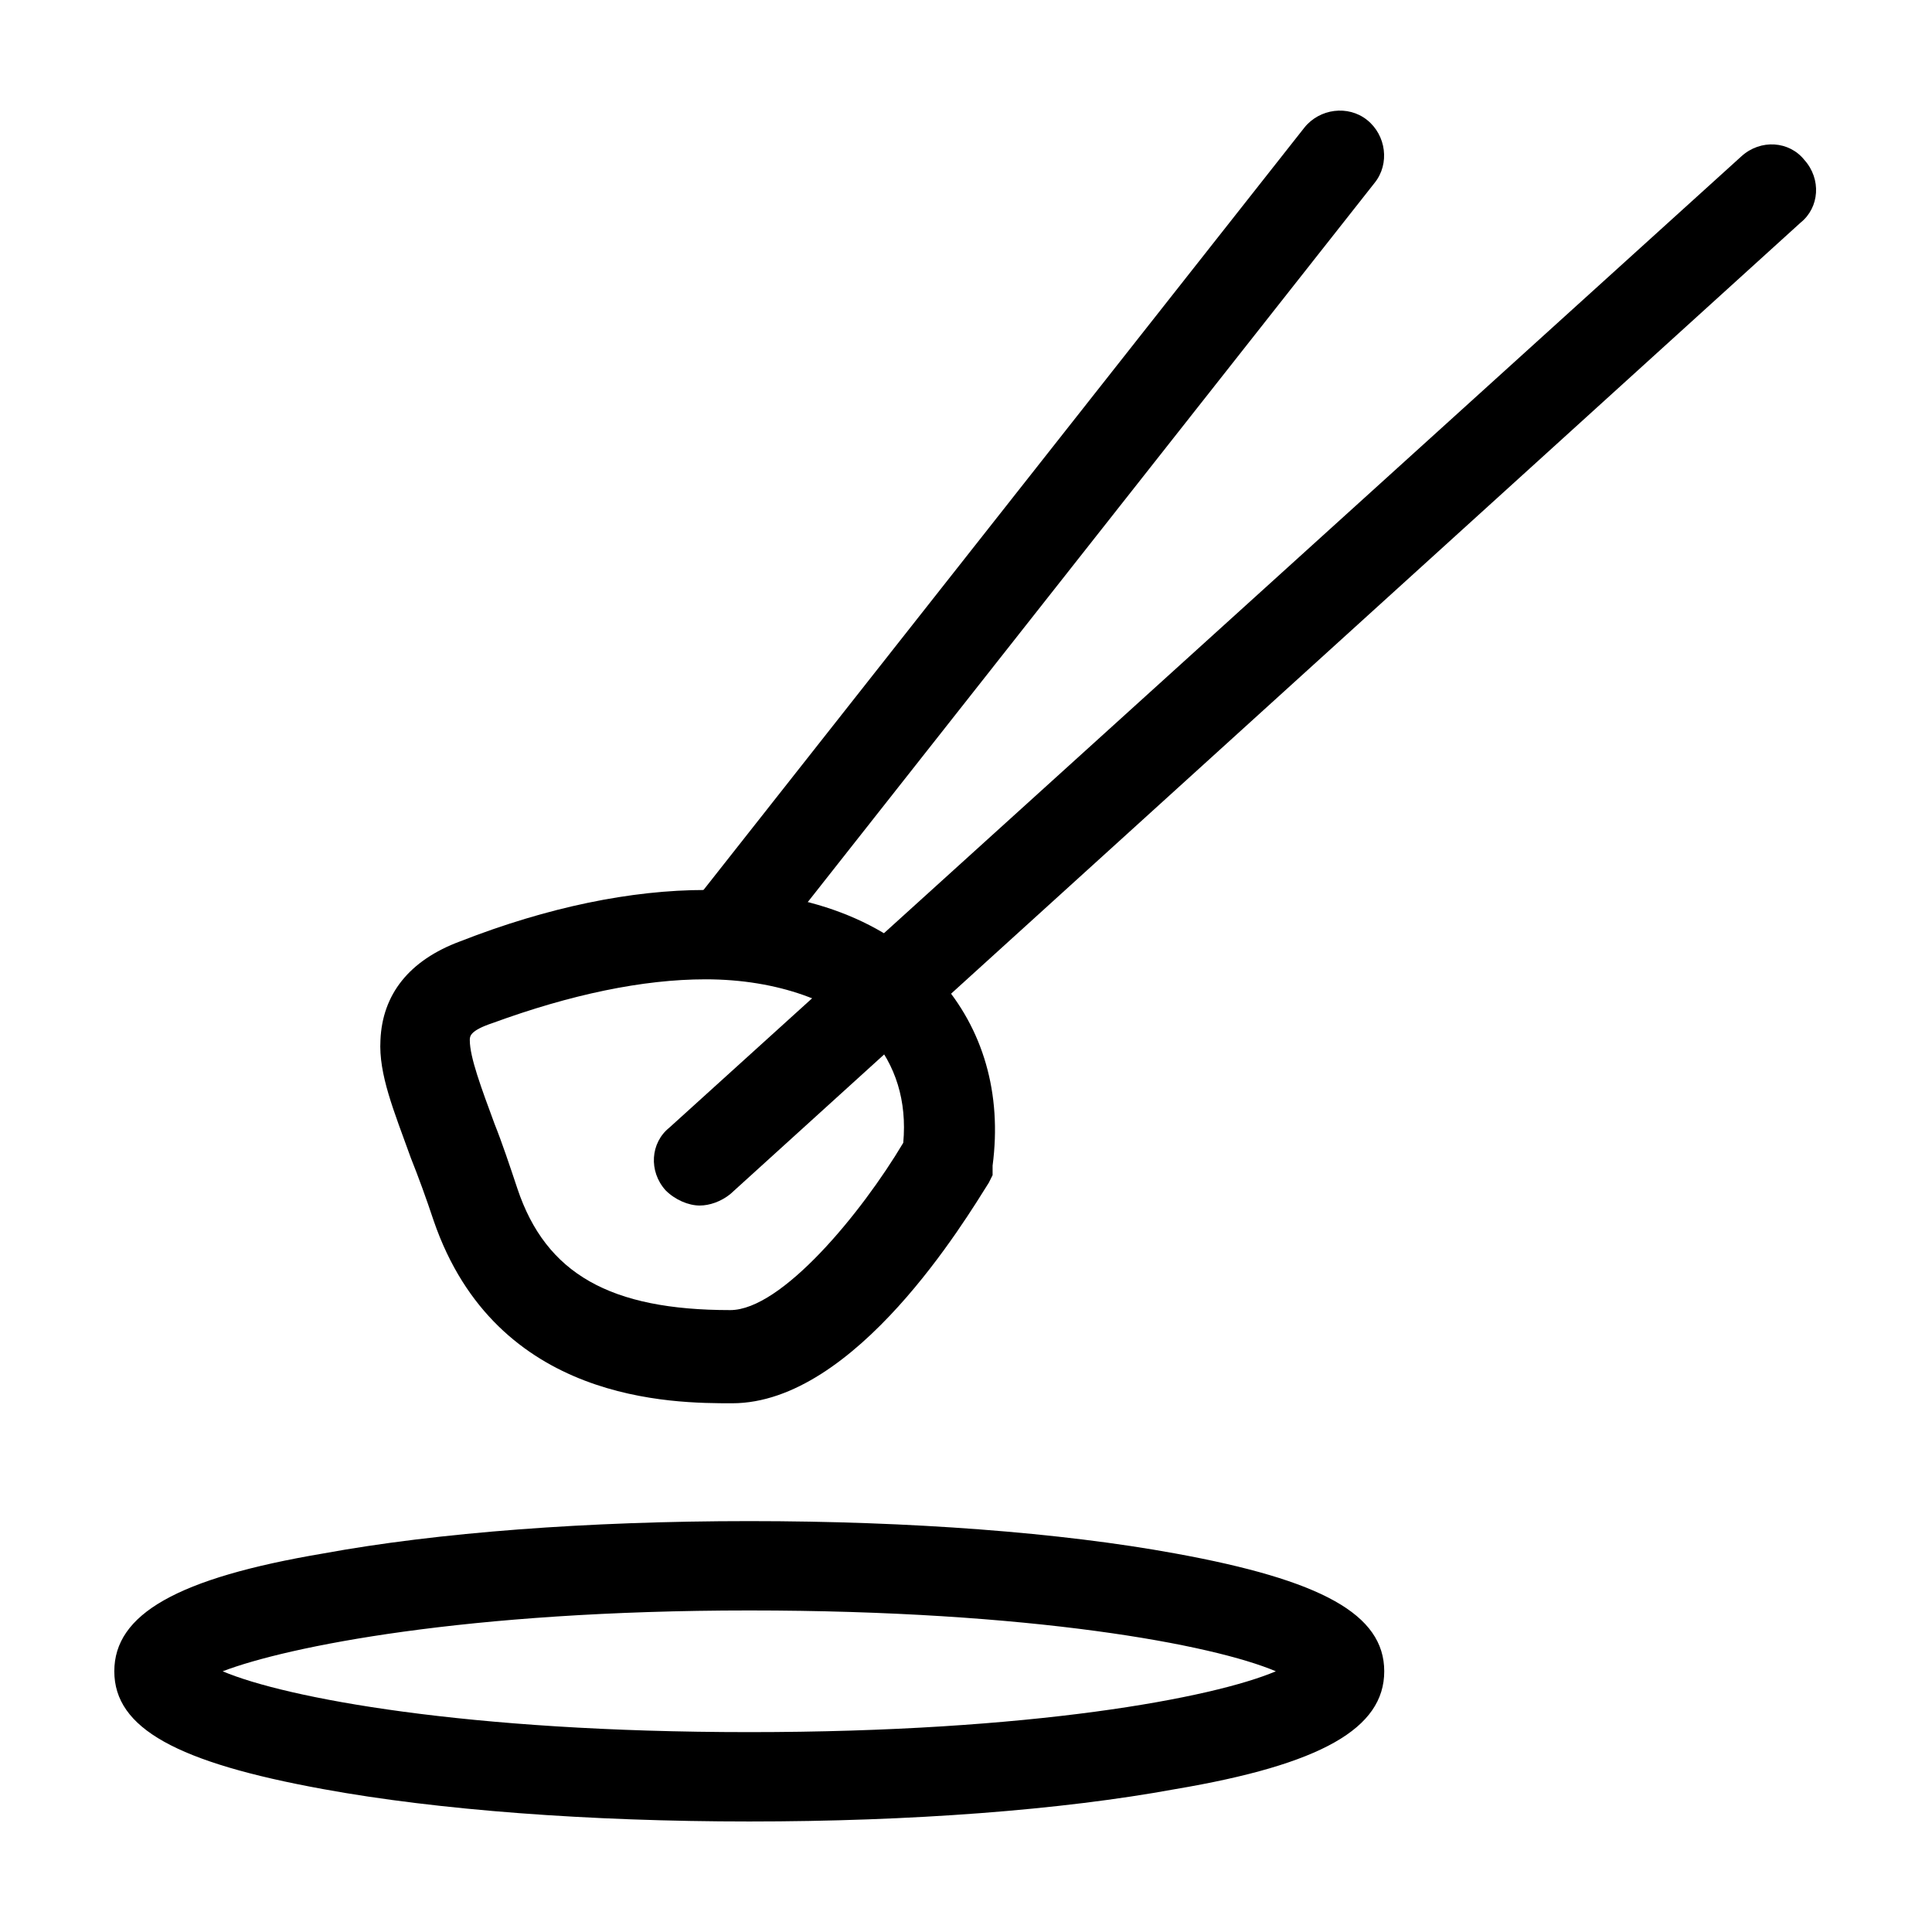
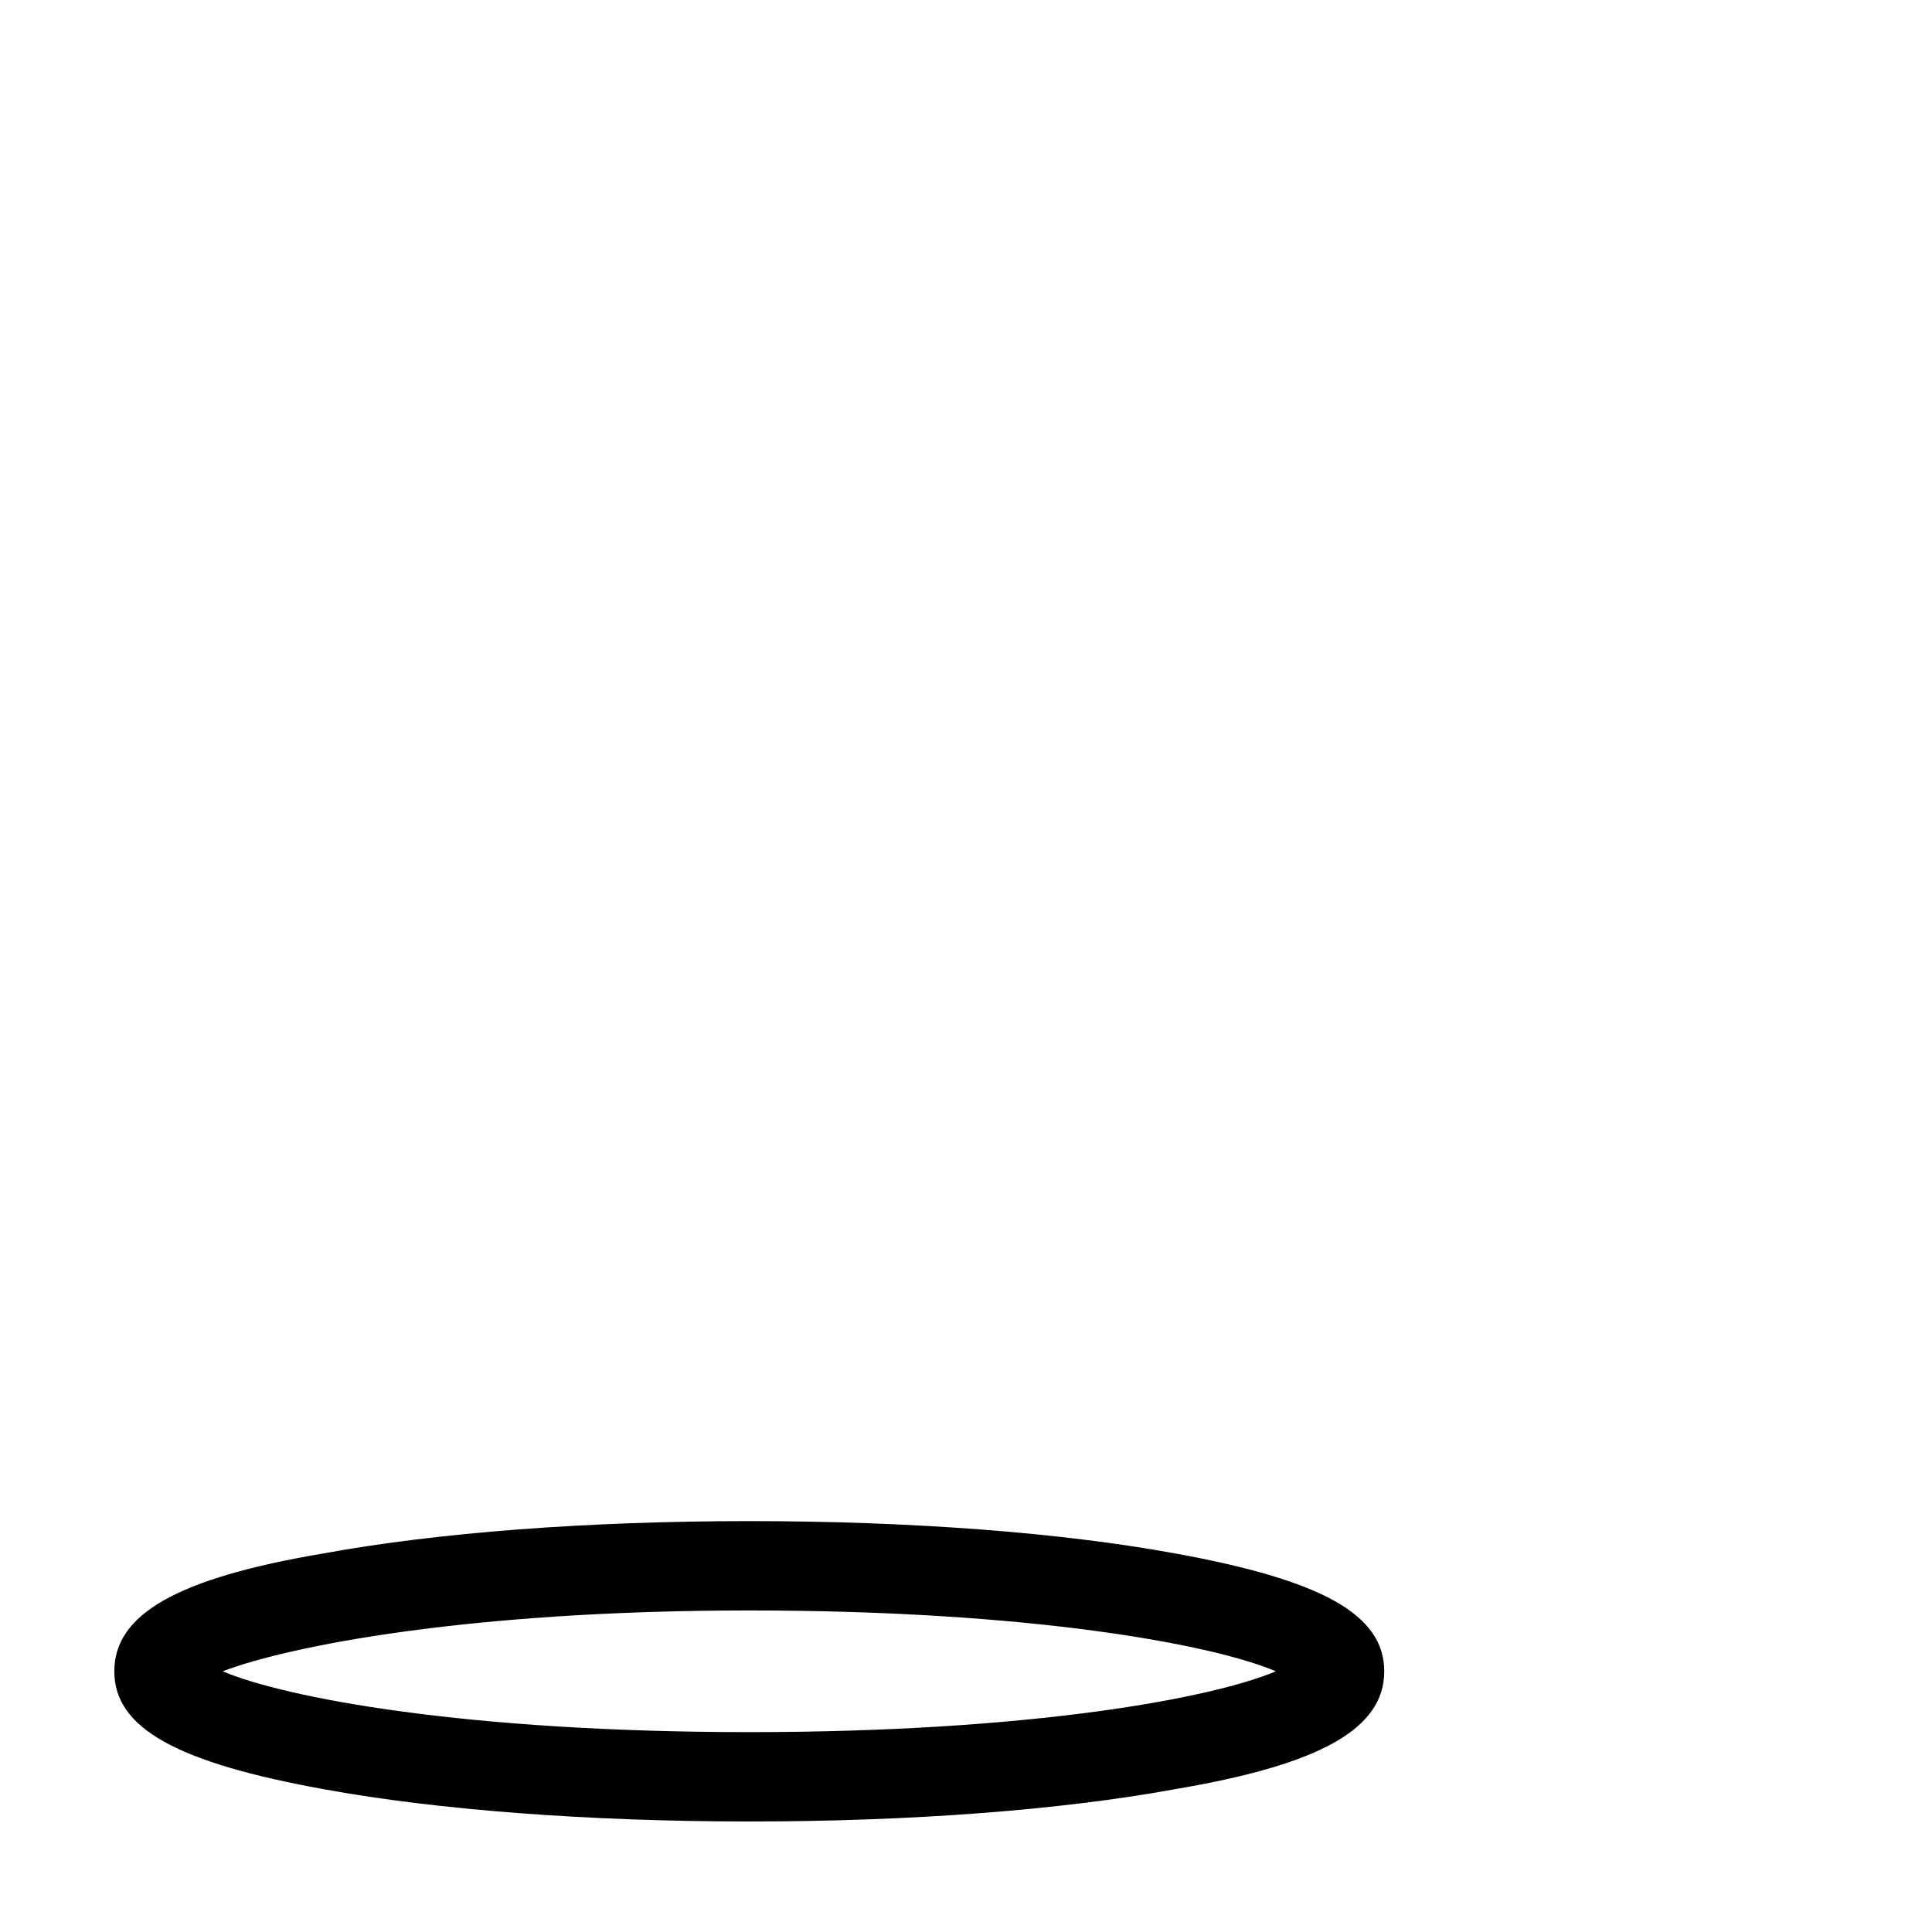
<svg xmlns="http://www.w3.org/2000/svg" fill="#000000" width="800px" height="800px" version="1.1" viewBox="144 144 512 512">
  <g>
-     <path d="m329.46 463.48c-3.023 0-6.551-1.512-9.07-4.031-4.535-5.039-4.031-12.594 1.008-16.625l284.15-257.45c5.039-4.535 12.594-4.031 16.625 1.008 4.535 5.039 4.031 12.594-1.008 16.625l-283.64 257.45c-2.519 2.016-5.543 3.019-8.062 3.019z" />
-     <path d="m338.03 401.51c-2.519 0-5.039-1.008-7.559-2.519-5.039-4.031-6.047-11.586-2.016-16.625l161.22-204.55c4.031-5.039 11.586-6.047 16.625-2.016 5.039 4.031 6.047 11.586 2.016 16.625l-161.22 204.55c-2.016 3.023-5.543 4.535-9.066 4.535z" />
-     <path d="m338.03 515.88c-15.617 0-62.473 0-79.098-48.367-2.016-6.047-4.031-11.586-6.047-16.625-4.535-12.594-8.566-22.168-8.062-31.234 0.504-12.09 7.559-21.16 21.16-26.199 23.176-9.07 45.344-13.602 64.992-13.602 26.703 0 48.367 8.062 61.969 23.68 11.586 13.098 16.625 30.23 14.105 49.375v2.516l-1.008 2.016c-6.043 9.57-35.266 58.441-68.012 58.441zm-7.055-112.35c-16.625 0-35.77 4.031-56.426 11.586-6.047 2.016-6.047 3.527-6.047 4.535 0 4.535 3.023 12.594 6.551 22.168 2.016 5.039 4.031 11.082 6.047 17.129 7.559 22.672 24.688 32.242 56.426 32.242 13.602 0 34.762-25.695 45.848-44.336 1.008-11.082-2.016-20.656-8.566-28.215-8.566-9.062-24.688-15.109-43.832-15.109z" />
    <path d="m342.56 626.71c-42.32 0-82.625-3.023-112.85-8.566-38.793-7.055-55.418-16.121-55.418-31.234 0-15.113 16.625-24.688 55.418-31.234 30.23-5.543 70.031-8.566 112.85-8.566 42.824 0 82.625 3.023 112.86 8.566 38.793 7.055 55.418 16.121 55.418 31.234 0 15.113-16.625 24.688-55.418 31.234-30.23 5.547-70.031 8.566-112.86 8.566zm-139.55-39.801c16.625 7.055 64.488 16.121 139.55 16.121s122.93-9.07 139.55-16.121c-16.625-7.055-64.488-16.121-139.55-16.121s-122.43 9.574-139.55 16.121z" />
  </g>
</svg>